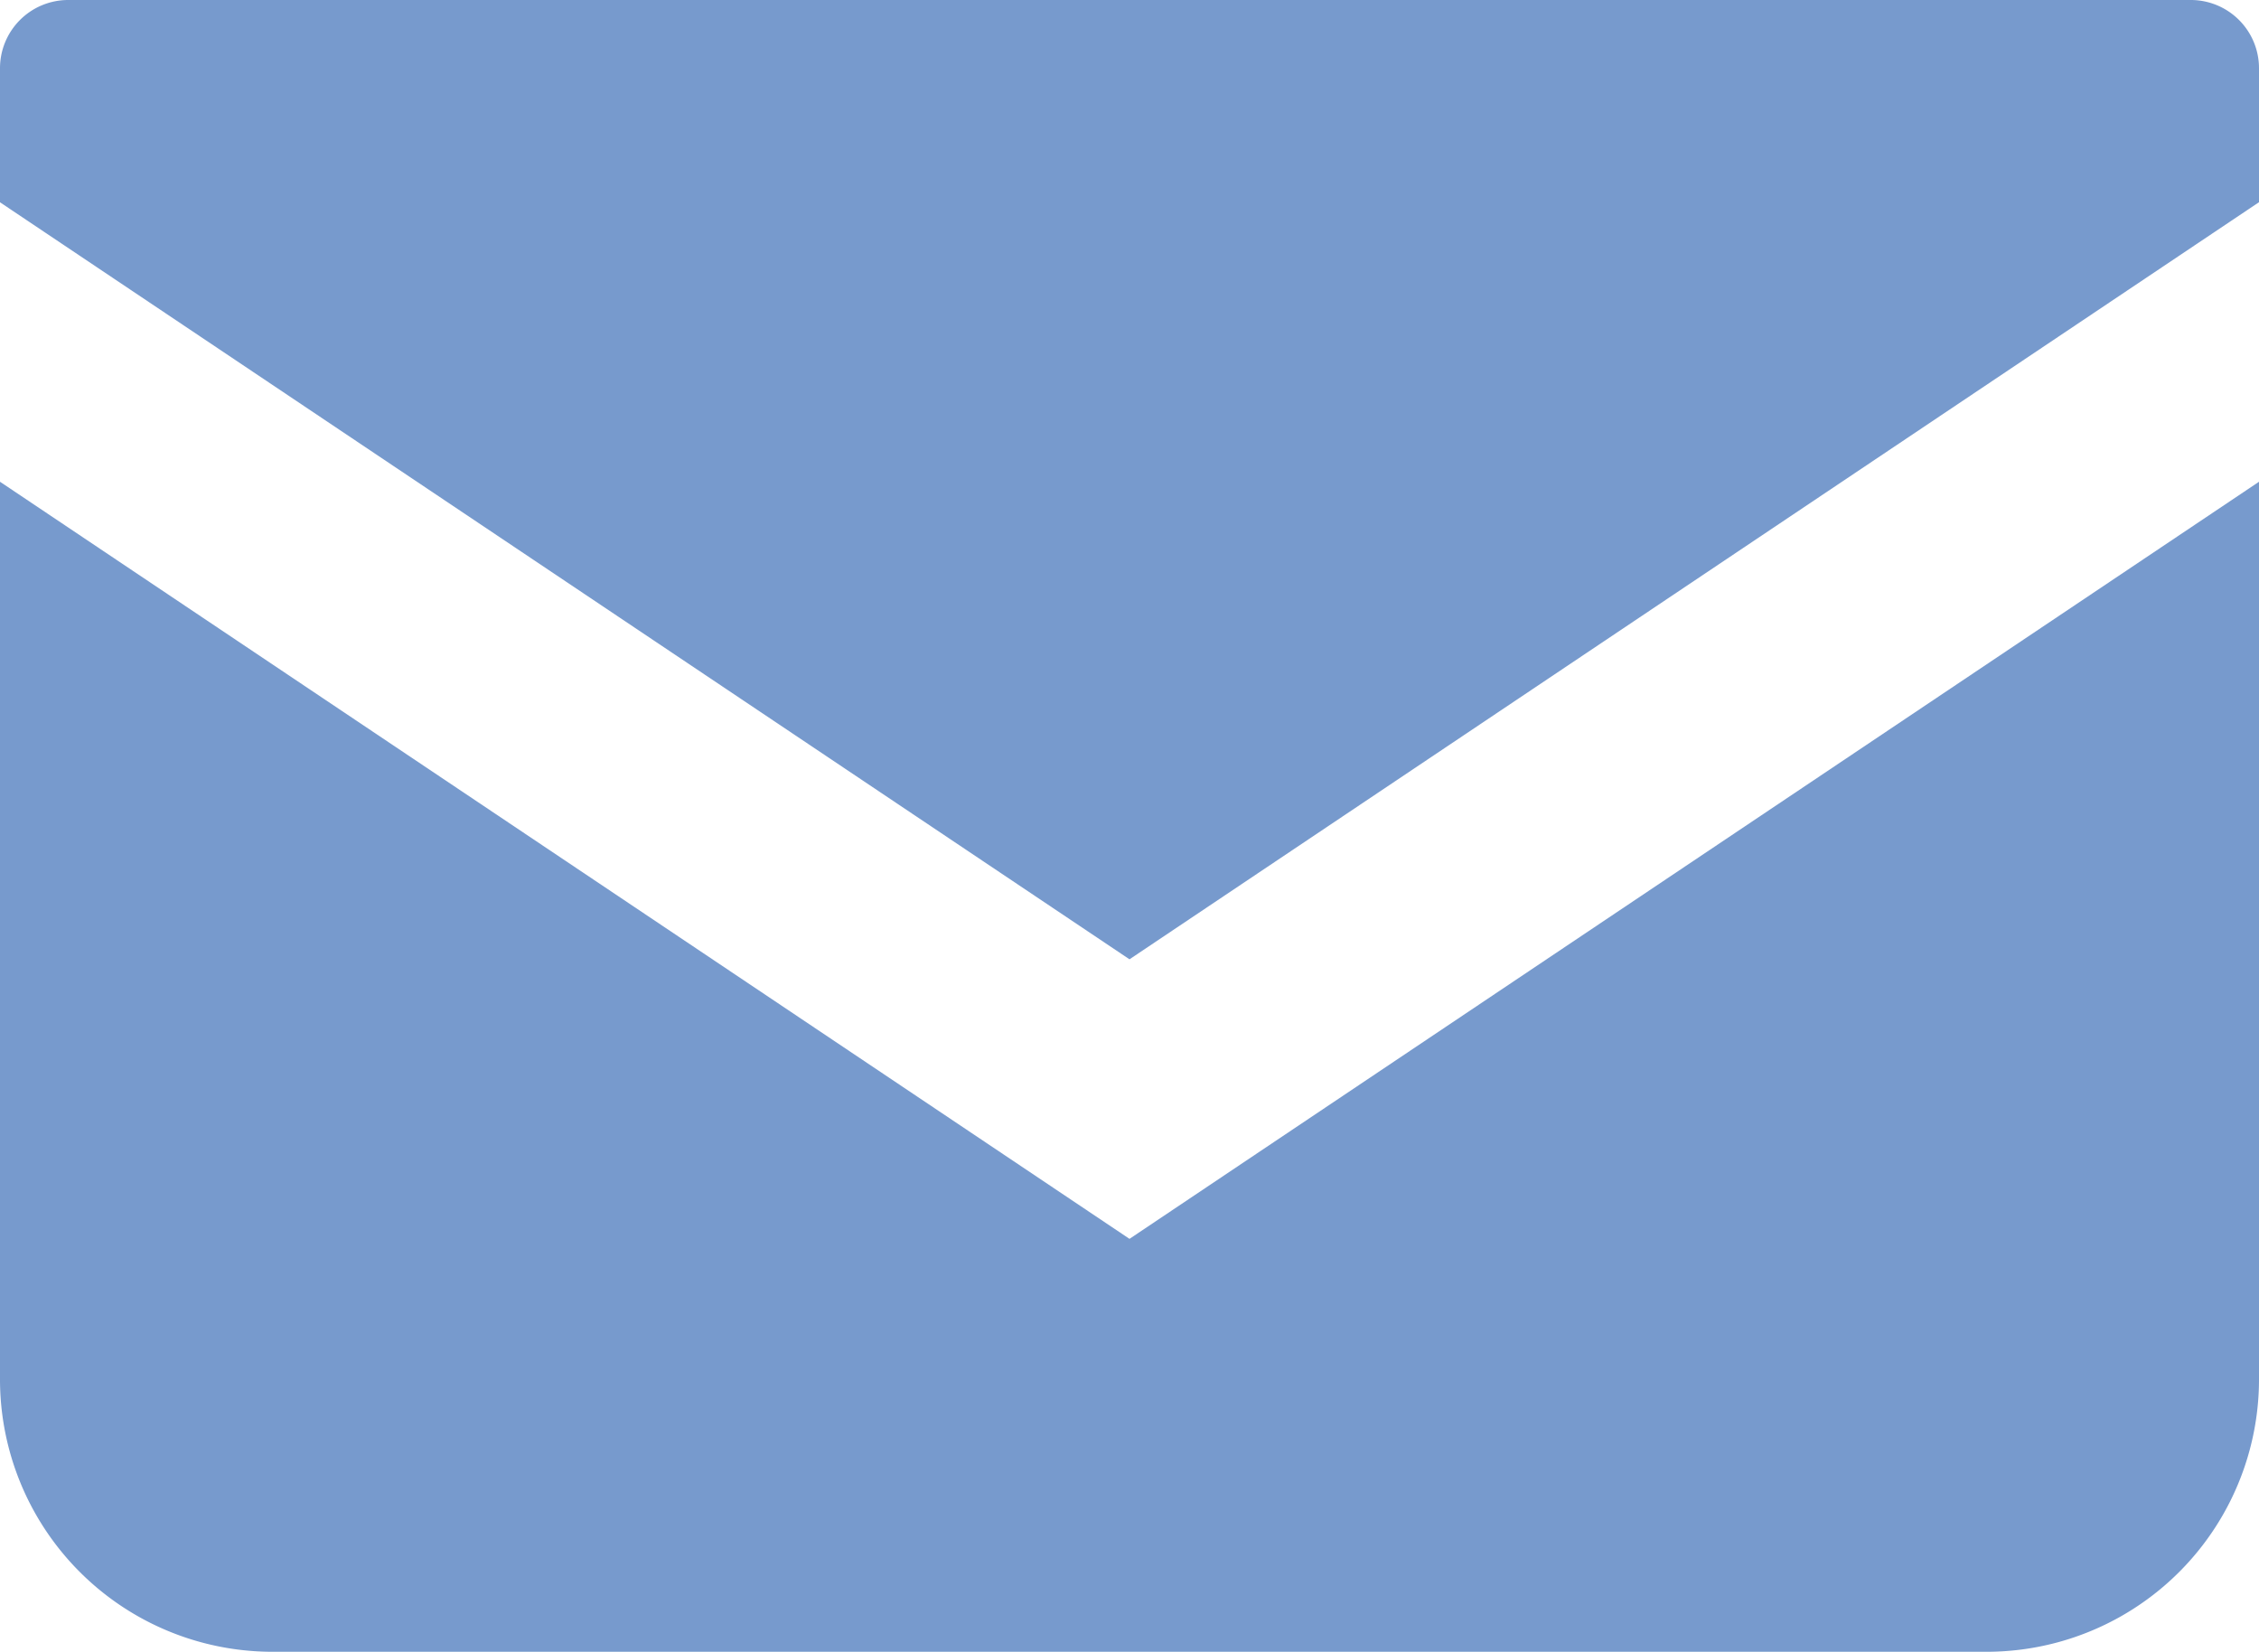
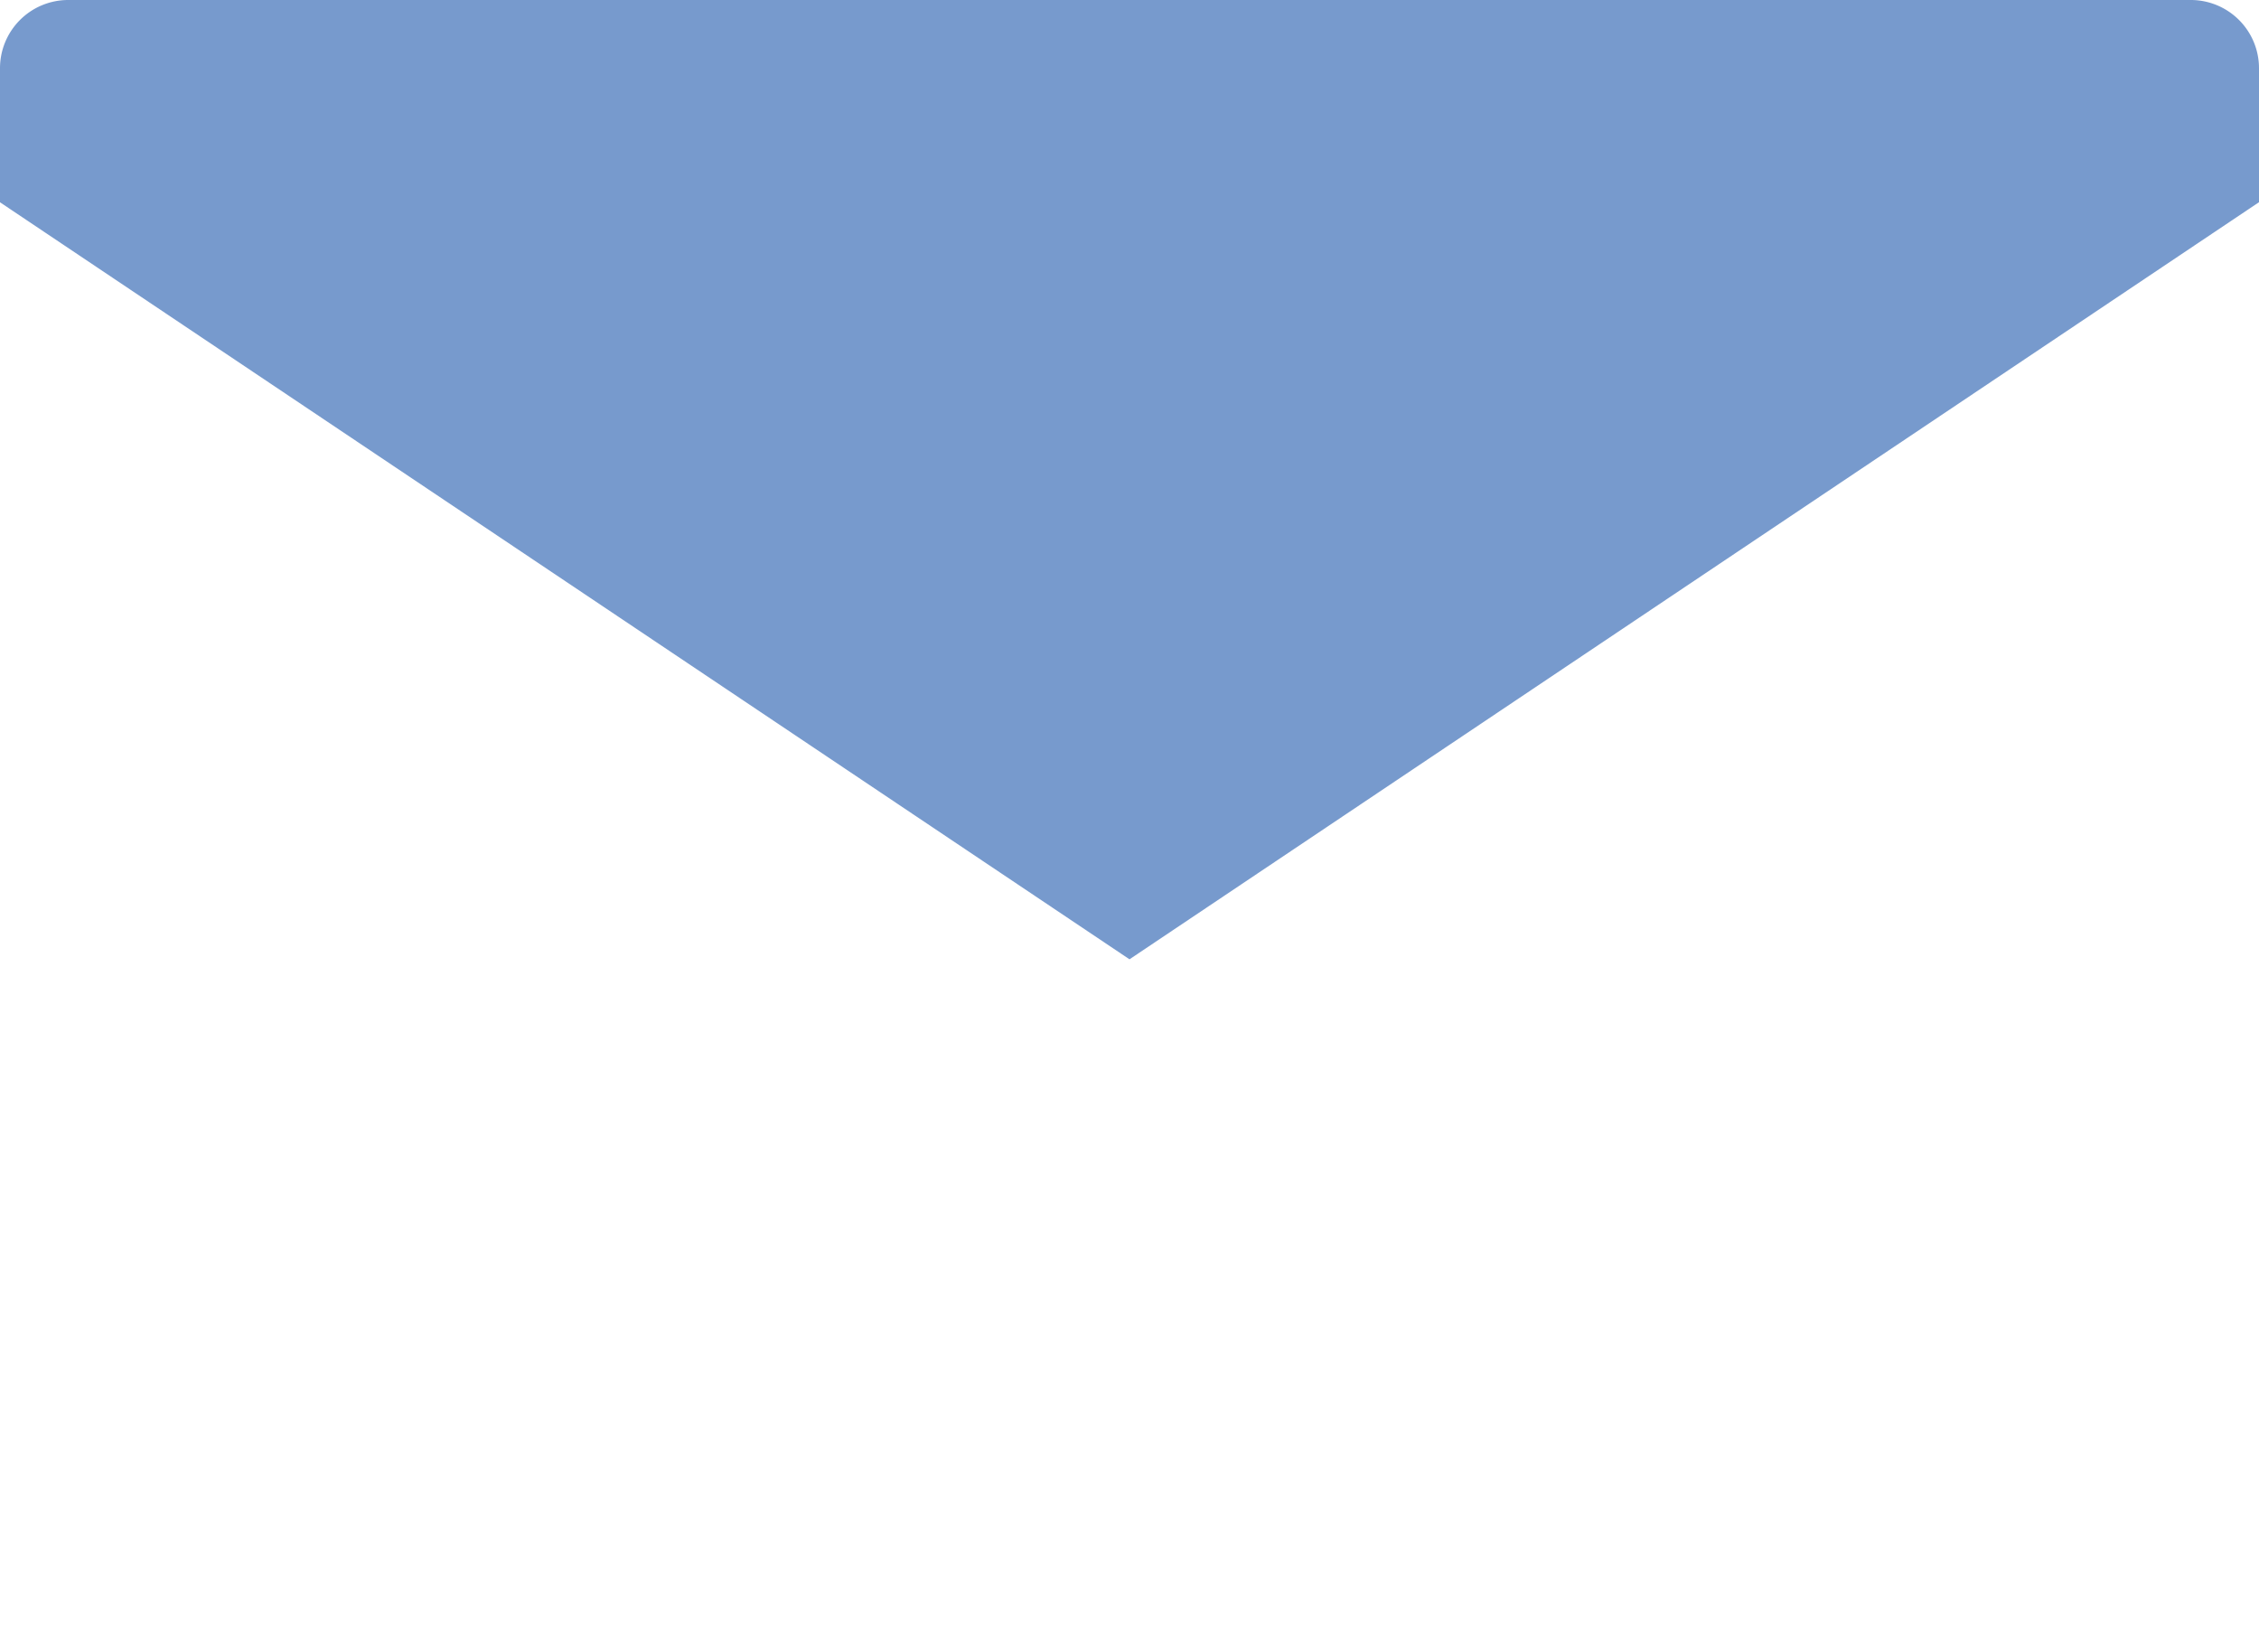
<svg xmlns="http://www.w3.org/2000/svg" id="メールの無料アイコンのコピー" width="30" height="21.934" viewBox="0 0 30 21.934">
  <path id="パス_7" data-name="パス 7" d="M29.1,68.828H.9a.906.906,0,0,0-.9.905v1.781L15,81.566,30,71.513v-1.78A.906.906,0,0,0,29.1,68.828Z" transform="translate(0 -68.828)" fill="#779acd" />
-   <path id="パス_8" data-name="パス 8" d="M0,178v11.917a3.618,3.618,0,0,0,3.62,3.619H26.38A3.618,3.618,0,0,0,30,189.918V178L15,188.053Z" transform="translate(0 -171.603)" fill="#779acd" />
</svg>